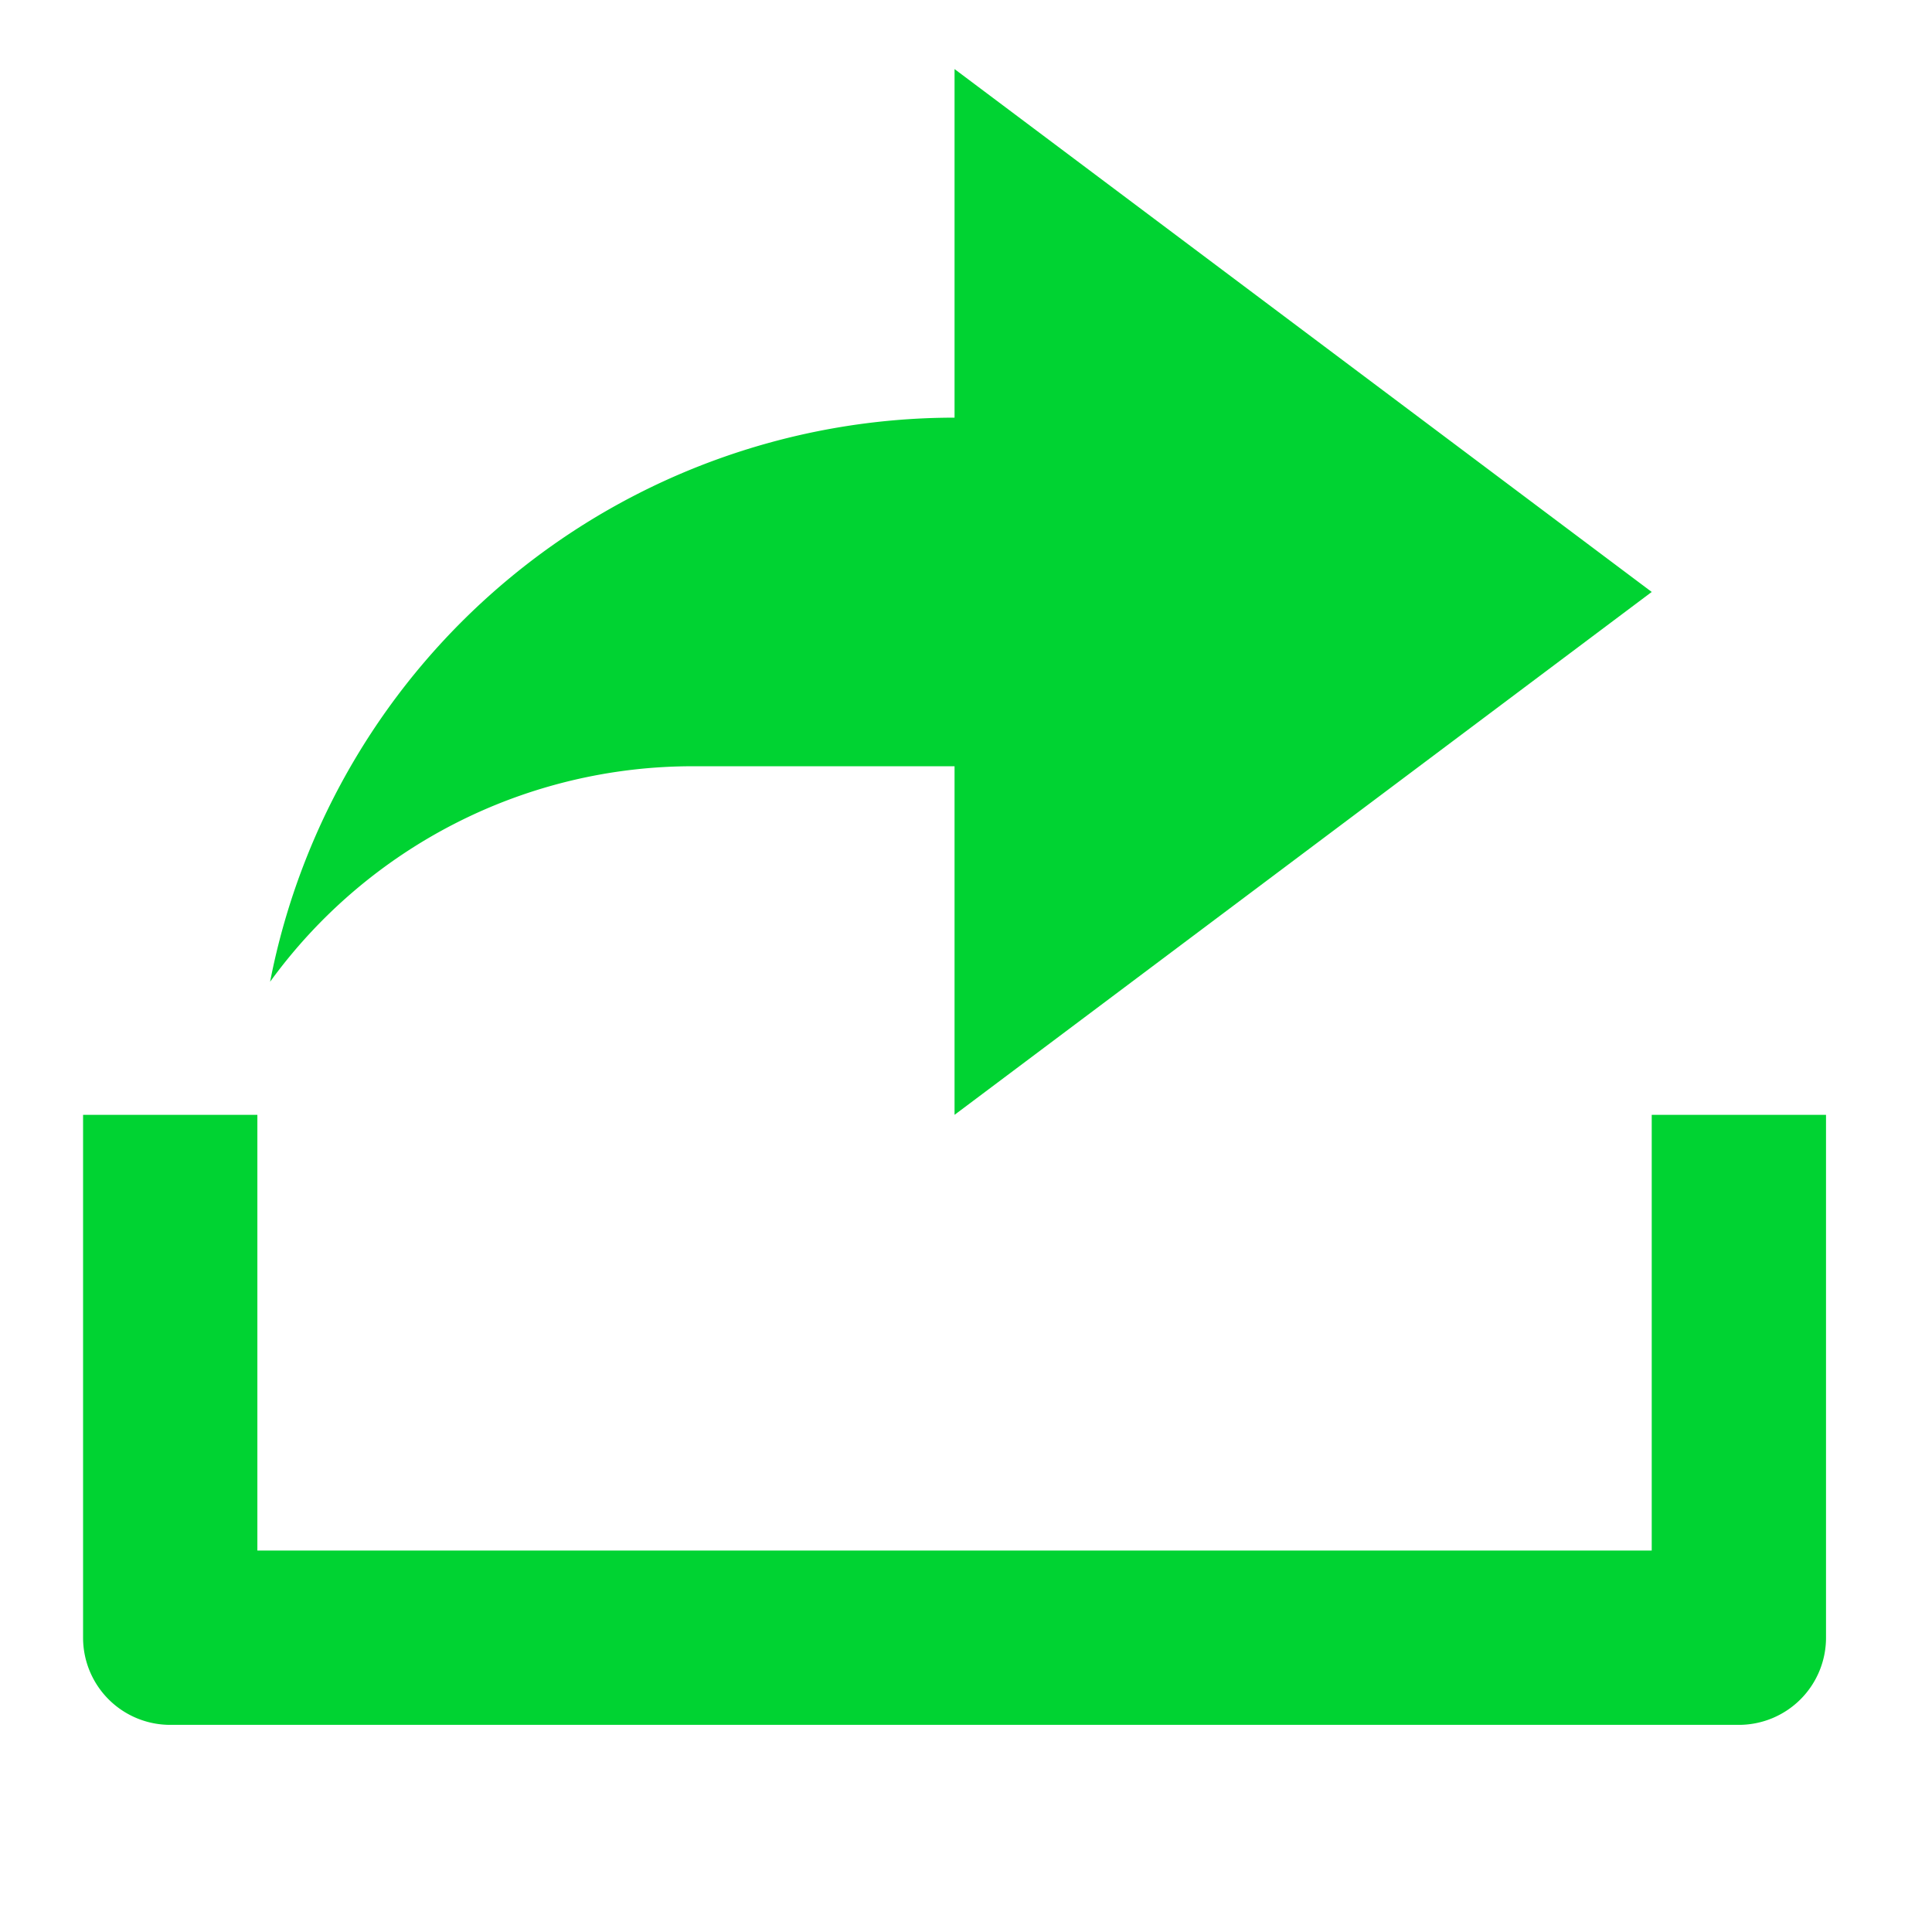
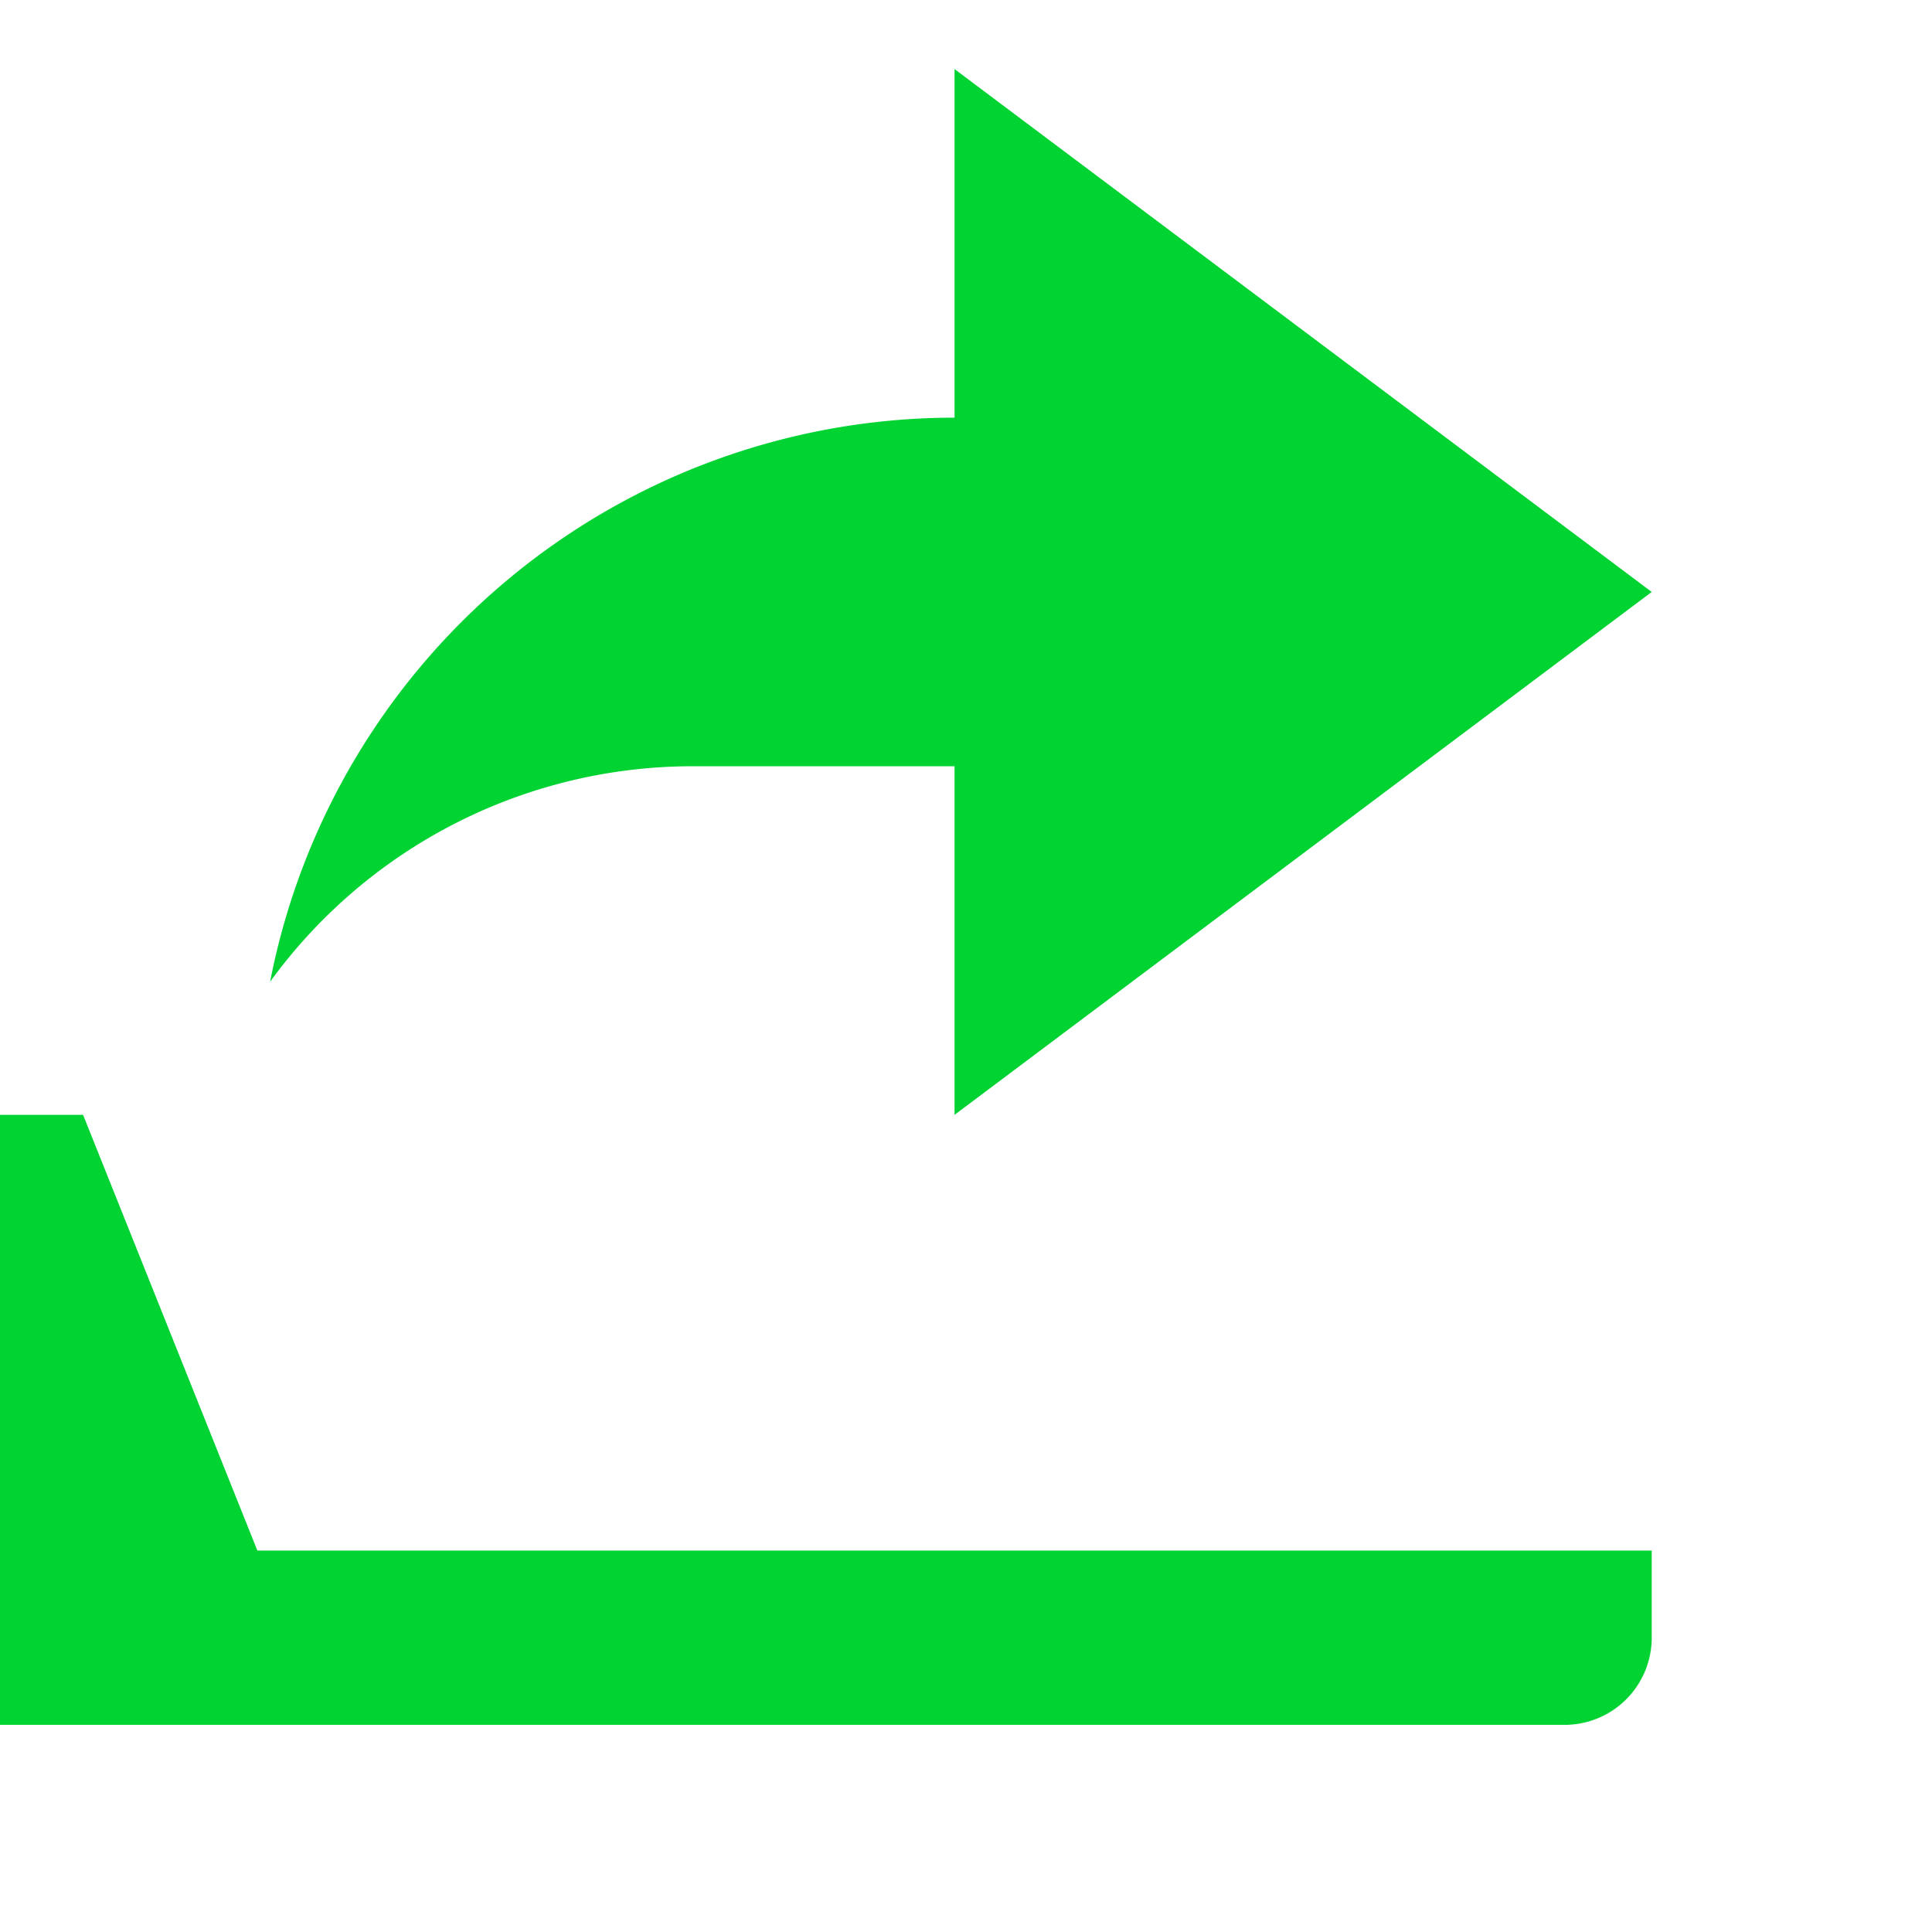
<svg xmlns="http://www.w3.org/2000/svg" width="28" height="28" version="1.1" viewBox="0 0 28 28">
  <g transform="matrix(1.263 0 0 1.263 -1.322 -1.525)">
-     <path d="m0 0h24v24h-24z" fill="none" />
-     <path d="m4 19h16v-5h2v6a1 1 0 01-1 1h-18a1 1 0 01-1-1v-6h2zm8-9h-3a5.992 5.992 0 00-4.854 2.473 8.003 8.003 0 017.854-6.473v-4l8 6-8 6z" fill="#00d332" />
+     <path d="m4 19h16v-5v6a1 1 0 01-1 1h-18a1 1 0 01-1-1v-6h2zm8-9h-3a5.992 5.992 0 00-4.854 2.473 8.003 8.003 0 017.854-6.473v-4l8 6-8 6z" fill="#00d332" />
  </g>
</svg>